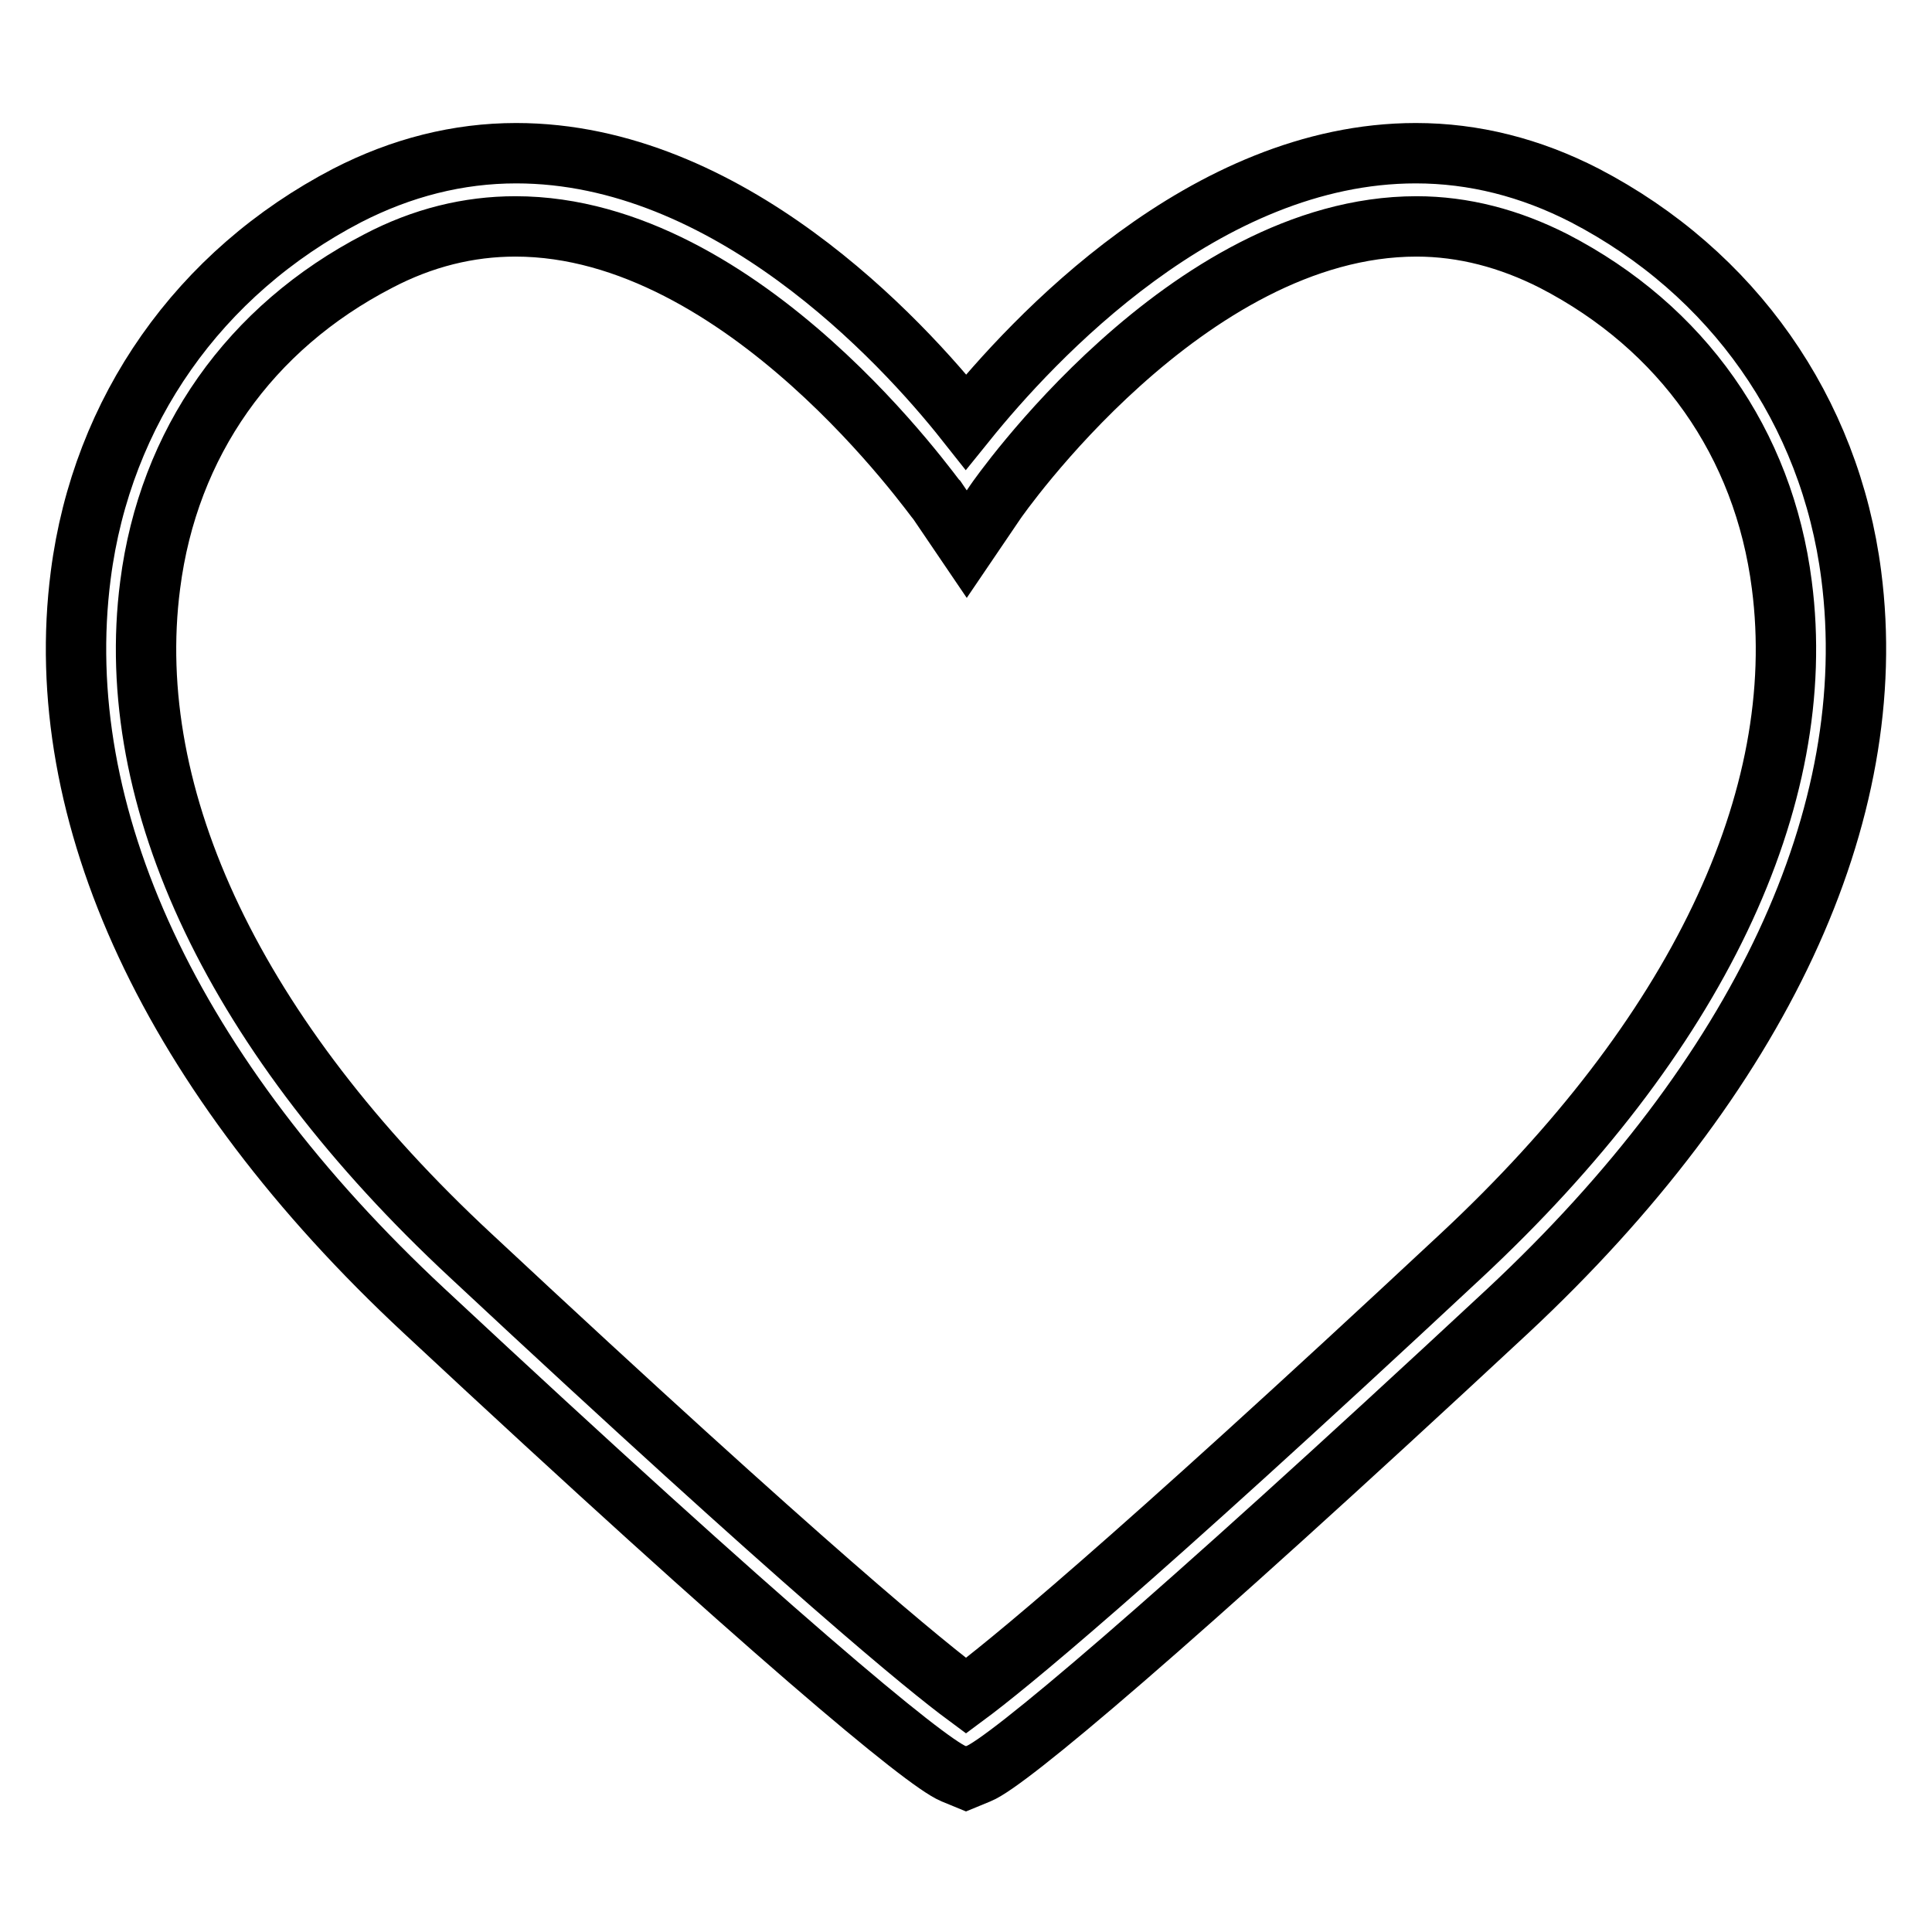
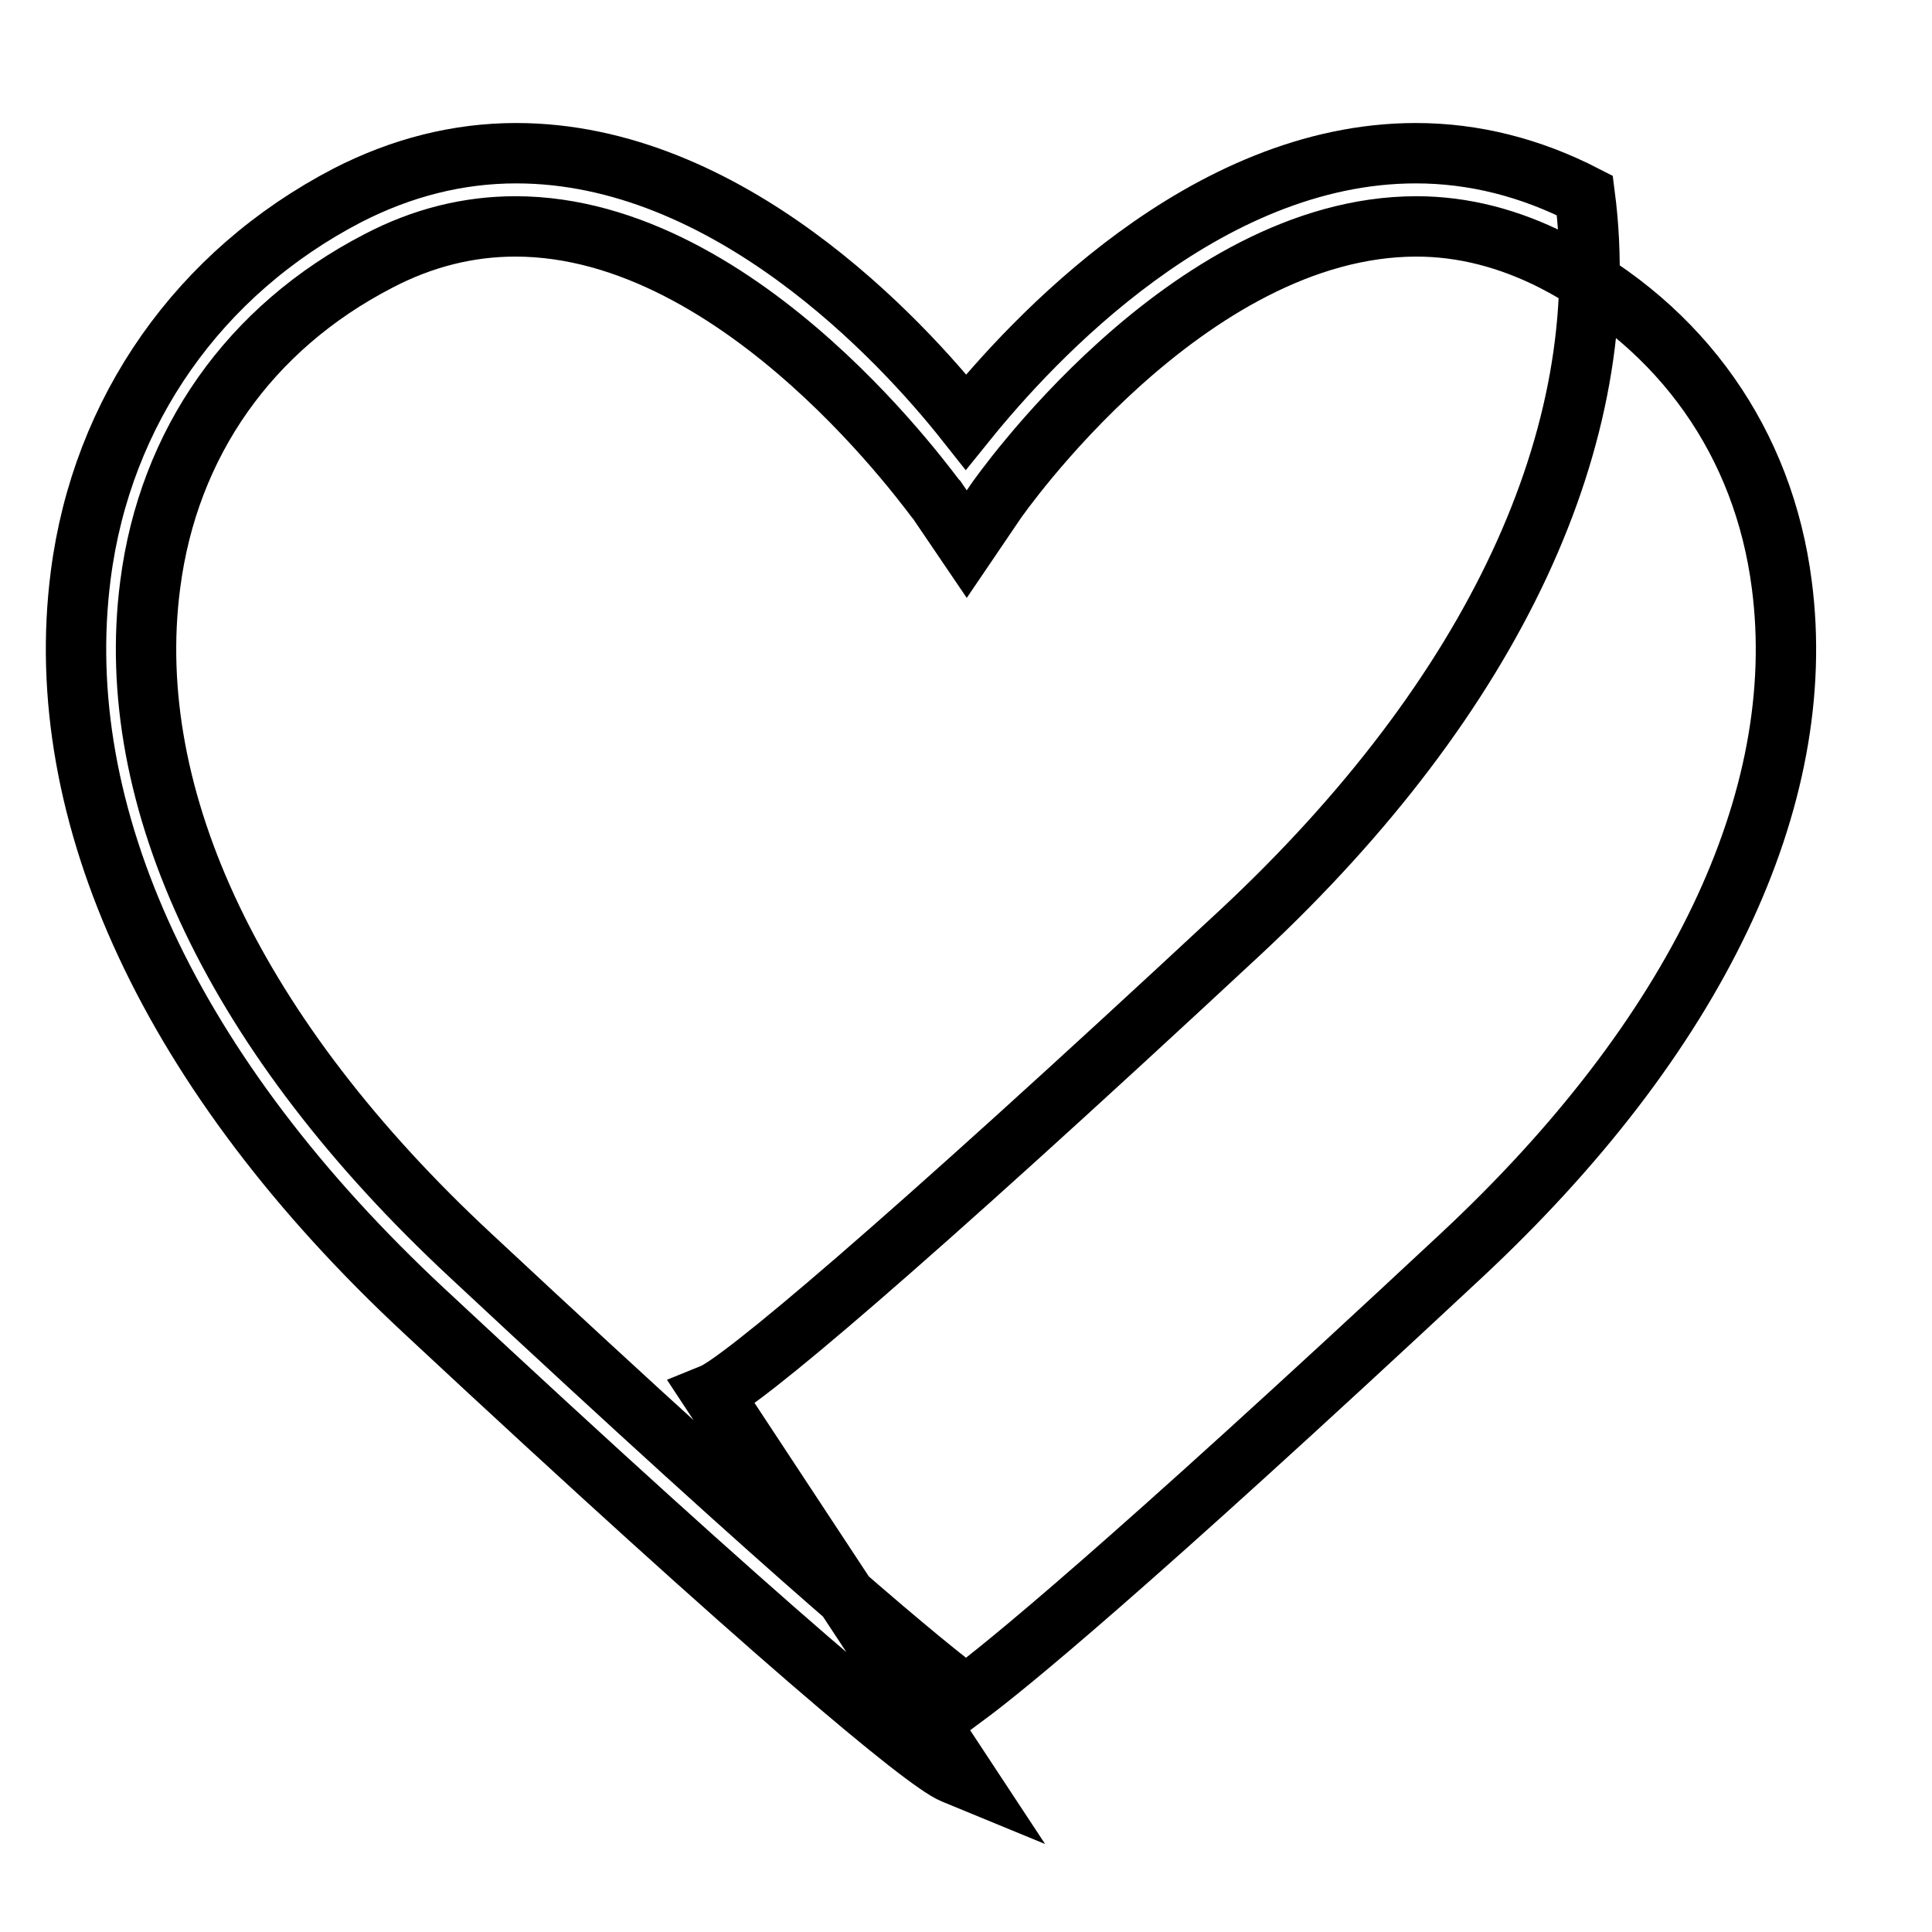
<svg xmlns="http://www.w3.org/2000/svg" version="1.1" x="0px" y="0px" viewBox="0 0 256 256" enable-background="new 0 0 256 256" xml:space="preserve">
  <g>
-     <path stroke-width="8" fill-opacity="0" stroke="#000000" d="M128,235.7l-1.7-0.7c-3.8-1.6-24.2-18.5-70.1-61.3c-33.5-31.2-49.6-65.8-45.5-97.5 c2.8-21.8,15.7-40.1,35.3-50.3c7.2-3.7,14.7-5.6,22.4-5.6c28,0,50.9,24.6,59.6,35.6c8.8-10.9,31.6-35.6,59.6-35.6 c7.7,0,15.2,1.9,22.4,5.6c19.6,10.2,32.5,28.5,35.3,50.3c4.1,31.7-12.1,66.3-45.5,97.5c-46,42.8-66.4,59.8-70.1,61.3L128,235.7 L128,235.7z M68.3,30c-6.2,0-12.3,1.5-18.2,4.6c-17,8.8-27.8,24.1-30.2,42.9c-3.7,28.4,11.4,60,42.5,88.9 c44.9,41.9,60.6,54.6,65.6,58.3c5-3.7,20.7-16.4,65.6-58.3c31.1-29,46.2-60.5,42.5-88.9c-2.4-18.8-13.2-34.1-30.2-42.9 c-5.9-3-12-4.6-18.2-4.6c-30.5,0-55.6,36.2-55.8,36.5l-3.8,5.6l-3.8-5.6C123.9,66.2,98.7,30,68.3,30L68.3,30z" />
+     <path stroke-width="8" fill-opacity="0" stroke="#000000" d="M128,235.7l-1.7-0.7c-3.8-1.6-24.2-18.5-70.1-61.3c-33.5-31.2-49.6-65.8-45.5-97.5 c2.8-21.8,15.7-40.1,35.3-50.3c7.2-3.7,14.7-5.6,22.4-5.6c28,0,50.9,24.6,59.6,35.6c8.8-10.9,31.6-35.6,59.6-35.6 c7.7,0,15.2,1.9,22.4,5.6c4.1,31.7-12.1,66.3-45.5,97.5c-46,42.8-66.4,59.8-70.1,61.3L128,235.7 L128,235.7z M68.3,30c-6.2,0-12.3,1.5-18.2,4.6c-17,8.8-27.8,24.1-30.2,42.9c-3.7,28.4,11.4,60,42.5,88.9 c44.9,41.9,60.6,54.6,65.6,58.3c5-3.7,20.7-16.4,65.6-58.3c31.1-29,46.2-60.5,42.5-88.9c-2.4-18.8-13.2-34.1-30.2-42.9 c-5.9-3-12-4.6-18.2-4.6c-30.5,0-55.6,36.2-55.8,36.5l-3.8,5.6l-3.8-5.6C123.9,66.2,98.7,30,68.3,30L68.3,30z" />
  </g>
</svg>